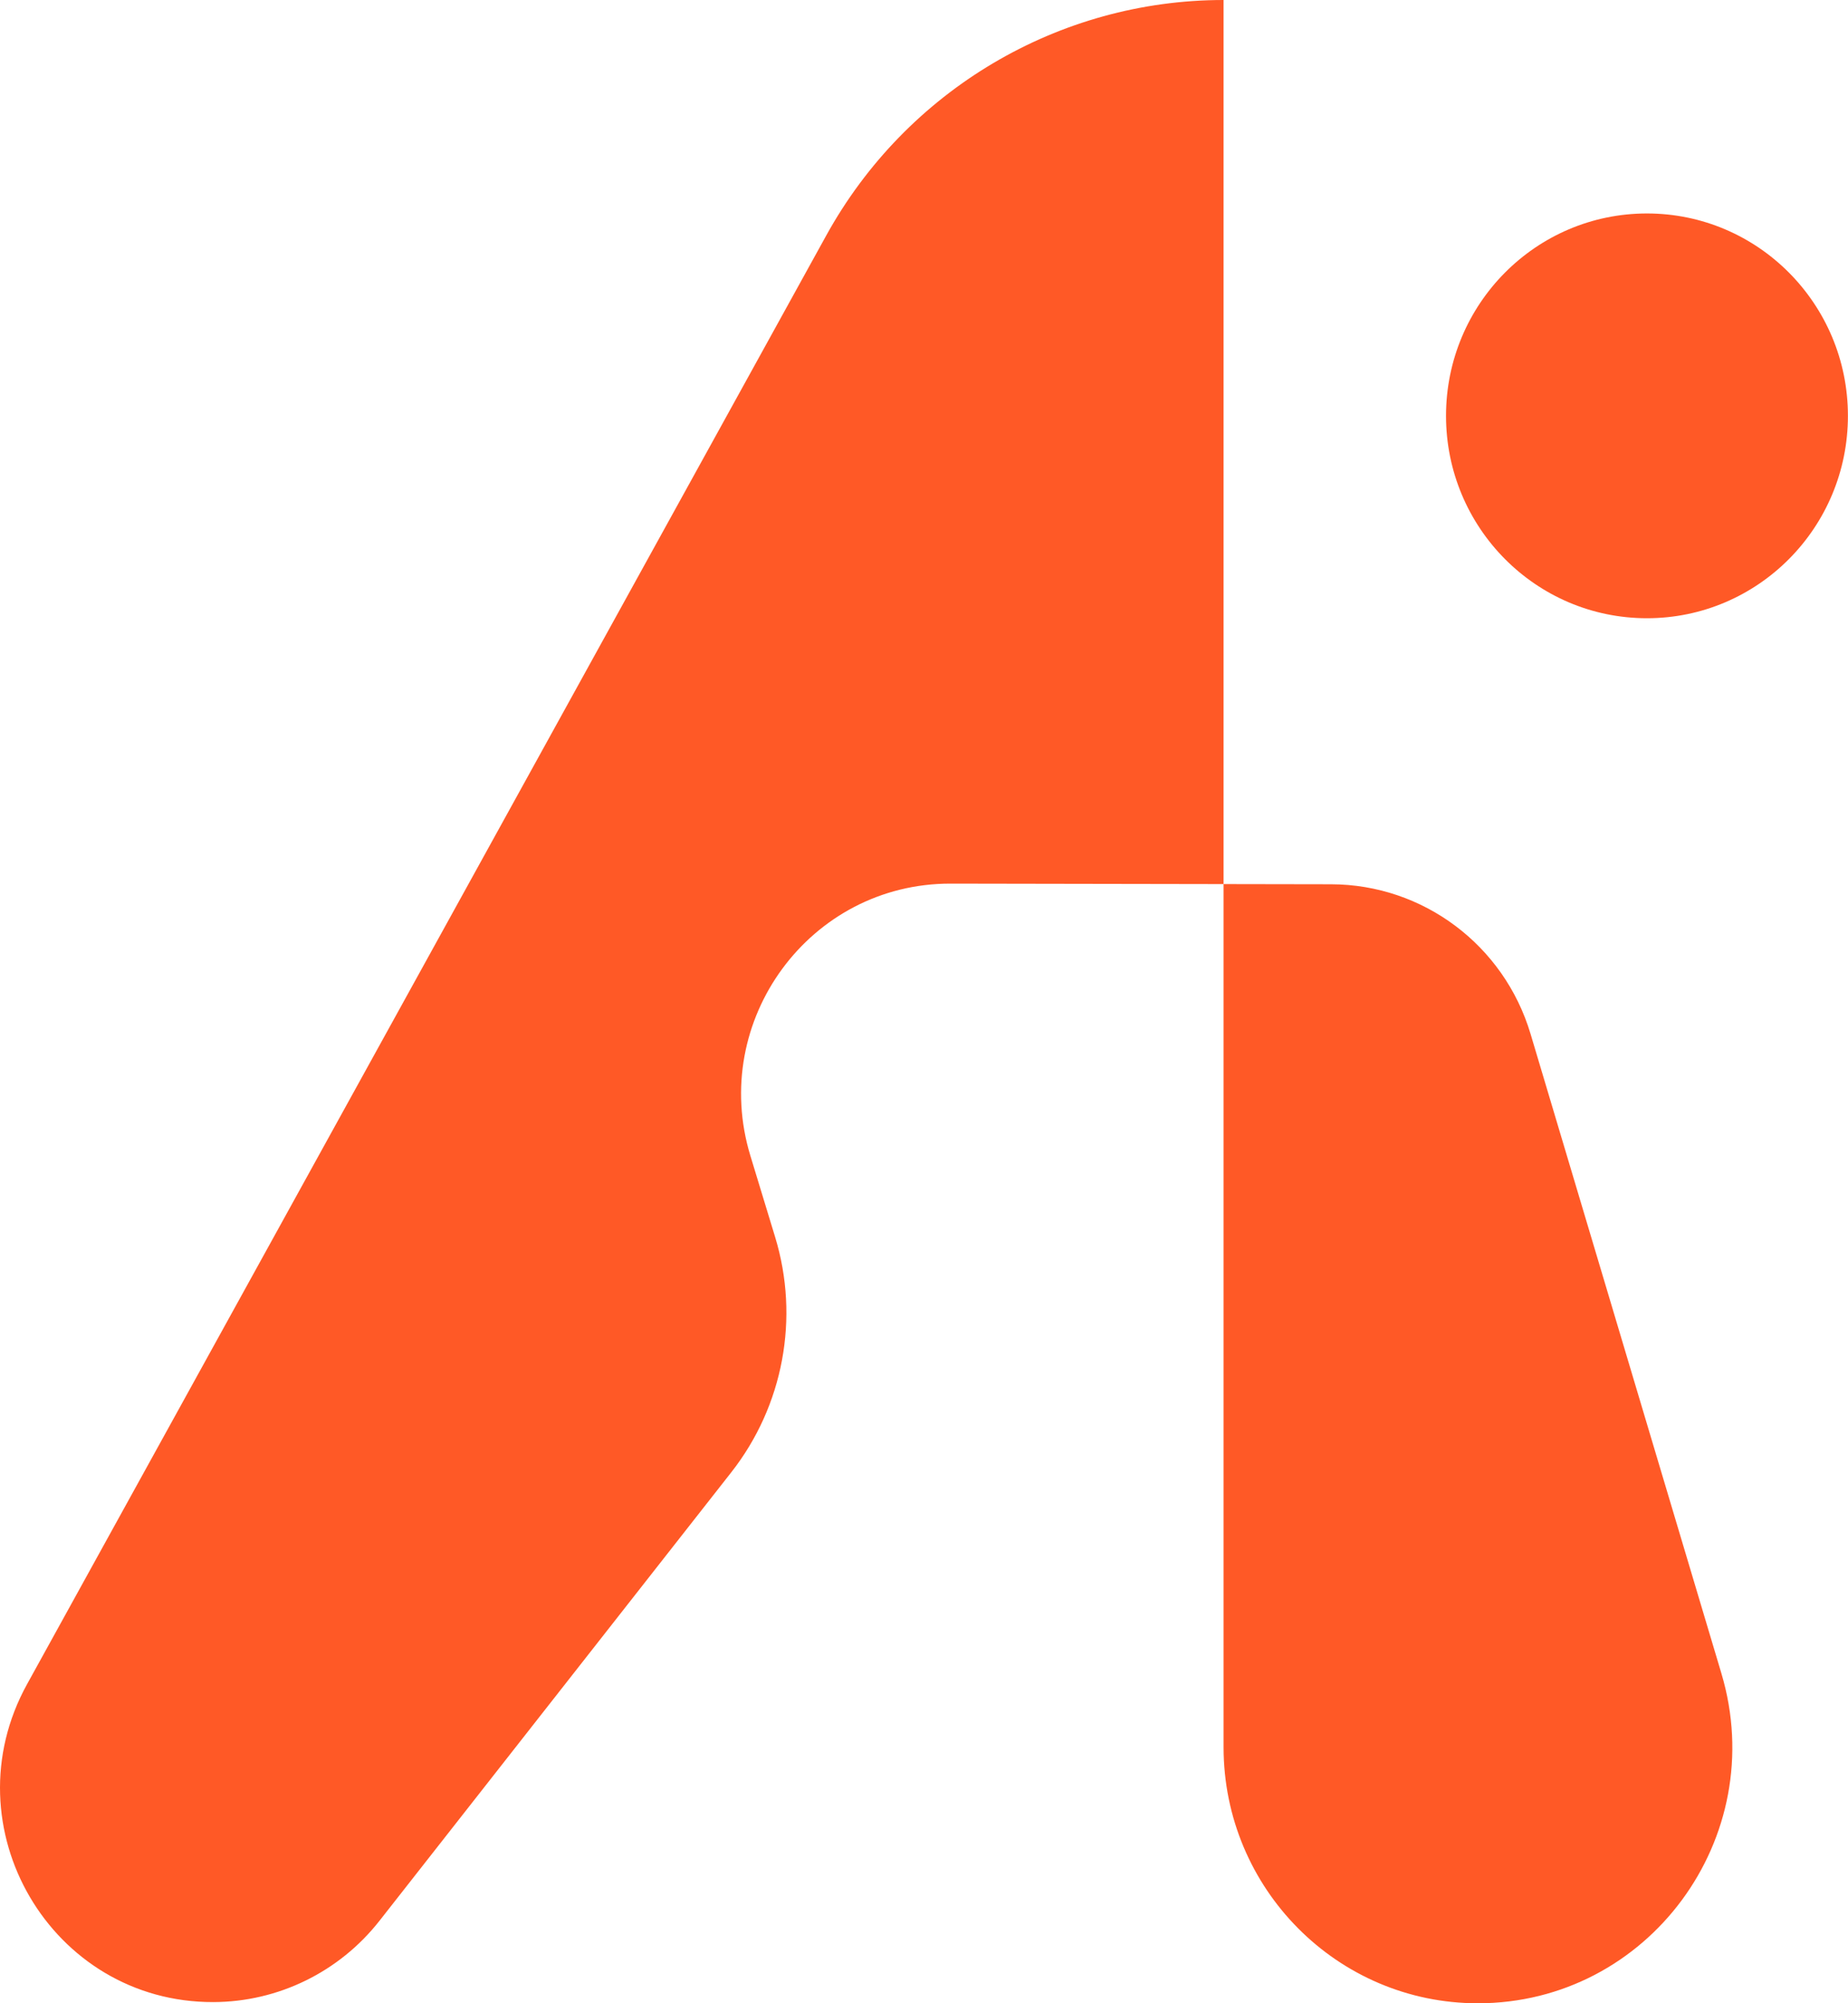
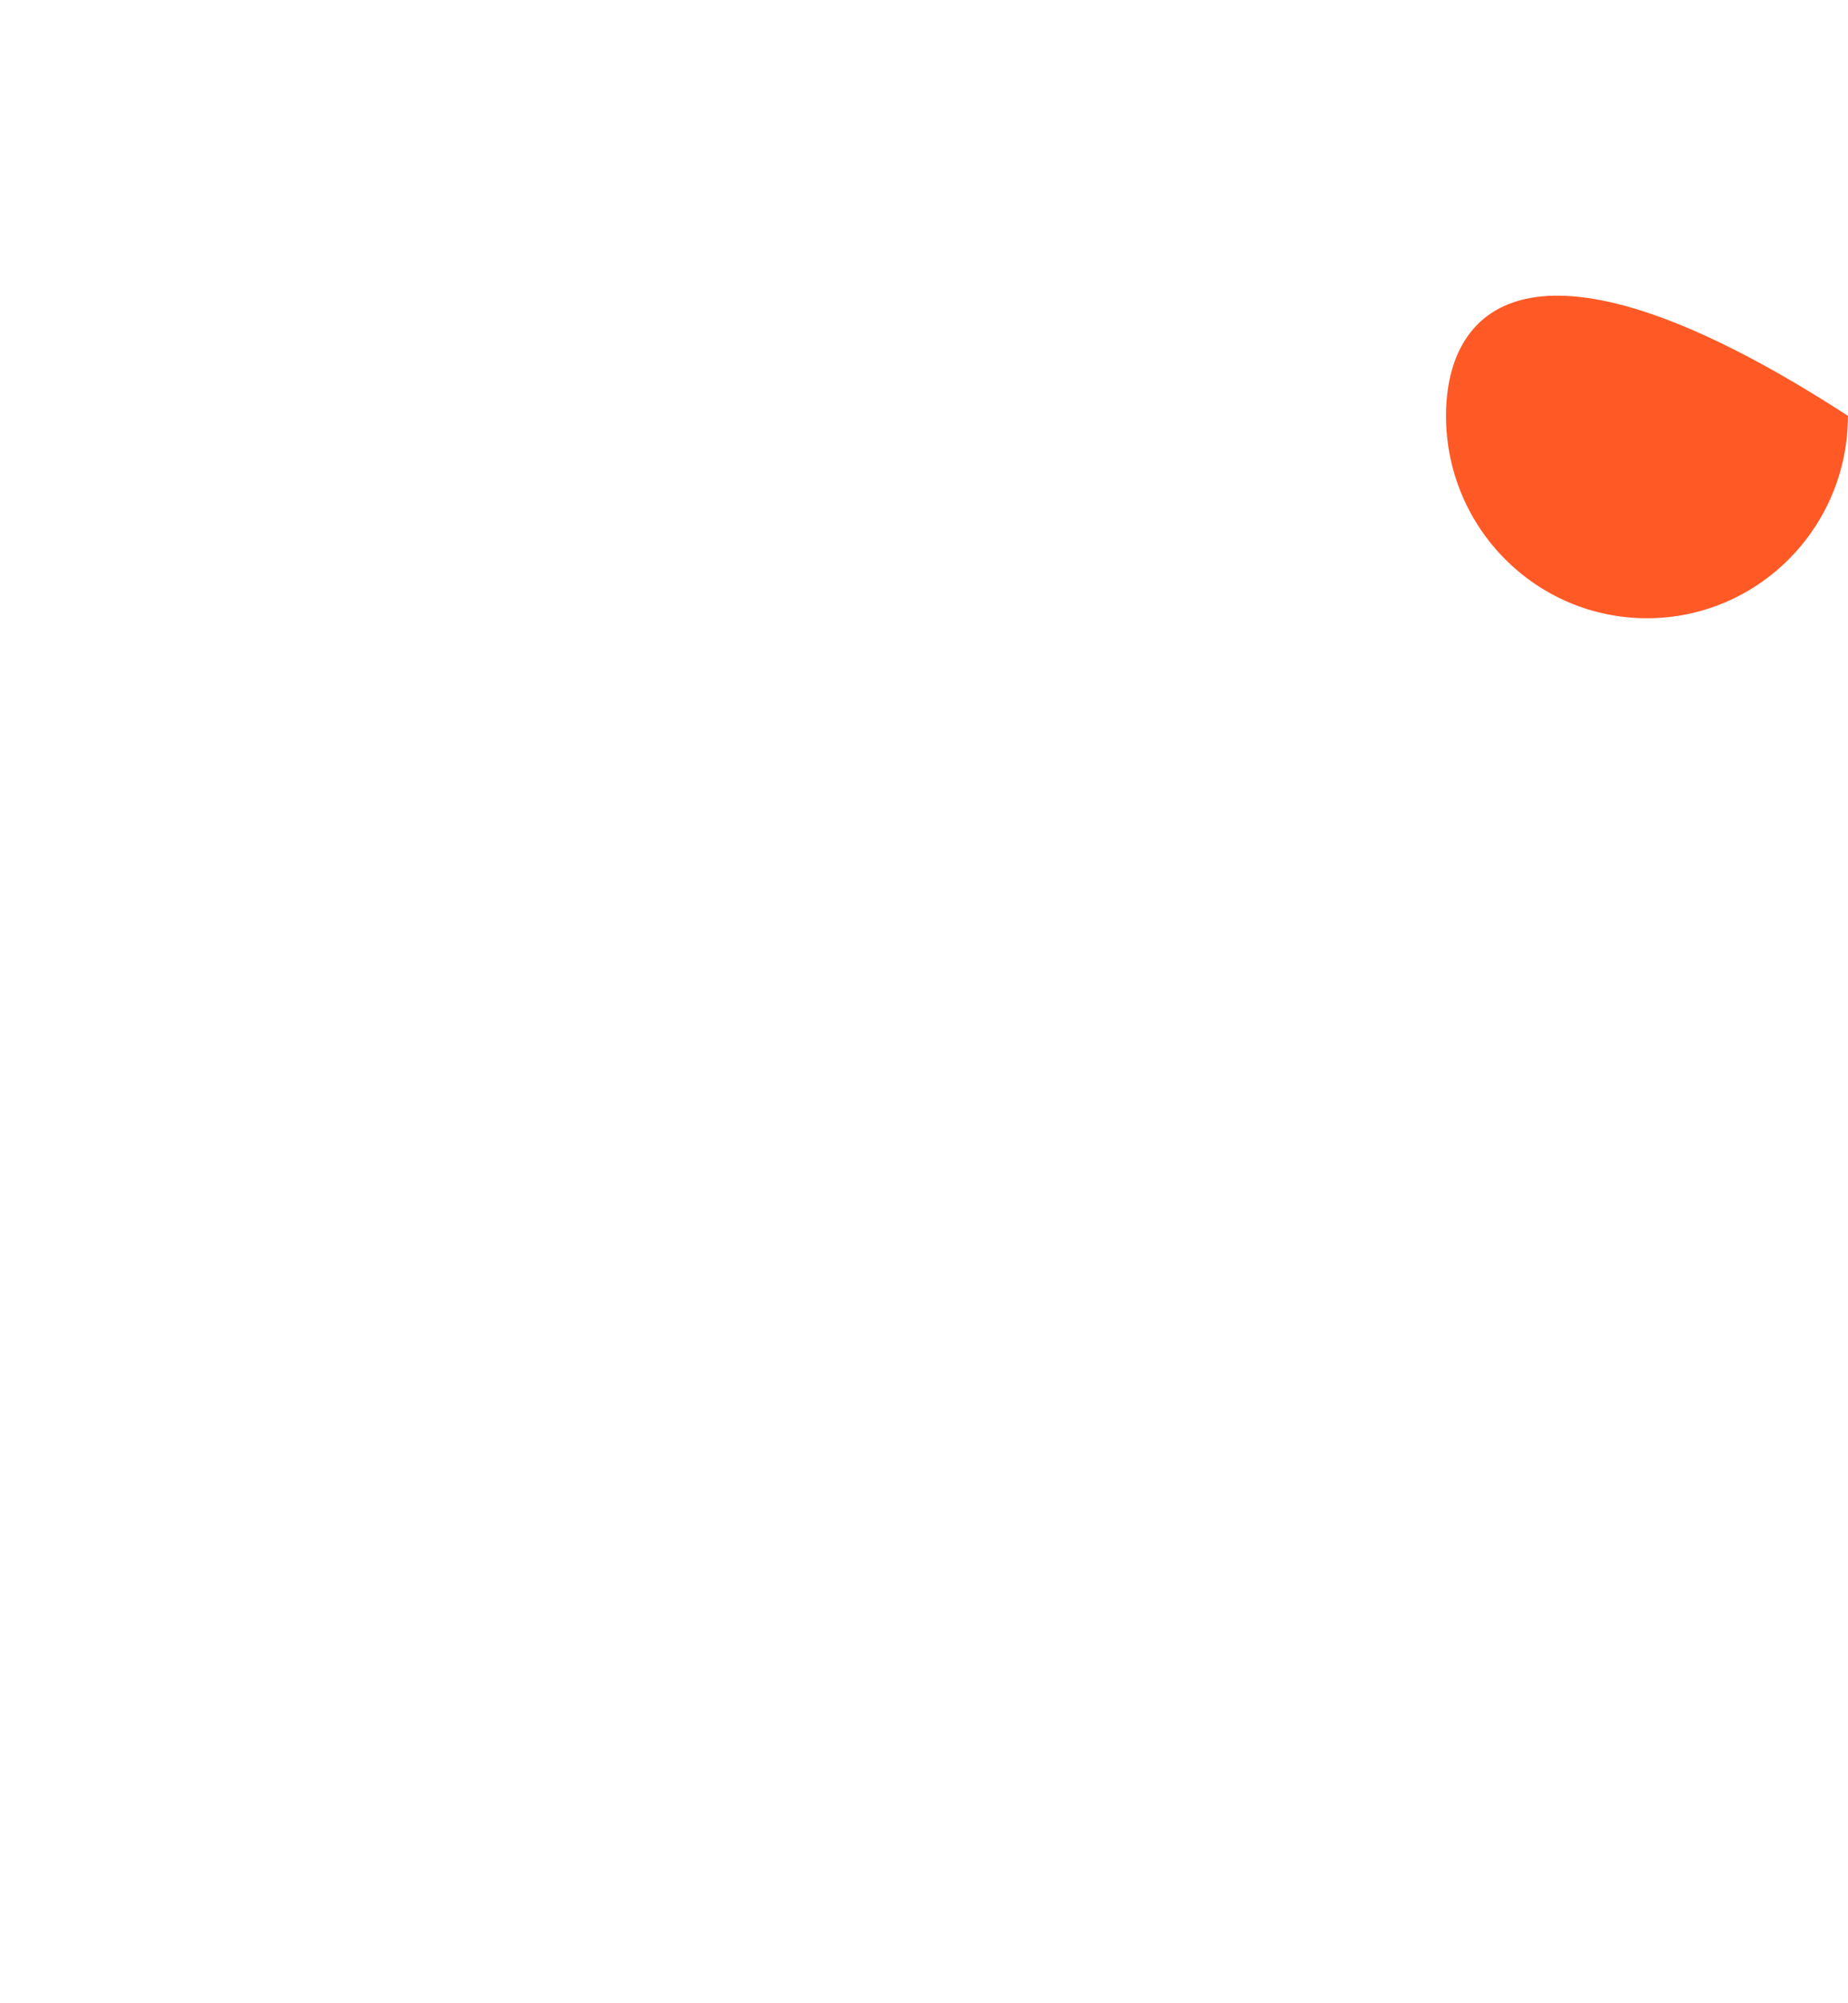
<svg xmlns="http://www.w3.org/2000/svg" width="48" height="52" viewBox="0 0 48 52" fill="none">
  <g clip-path="url(#clip0_1057_6123)">
-     <path d="M31.782 0C27.495 0 23.545 2.339 21.462 6.111L0.703 43.718C-1.345 47.427 1.329 51.984 5.544 51.97C7.226 51.965 8.814 51.188 9.857 49.859L18.995 38.217C20.348 36.493 20.774 34.21 20.133 32.11L19.491 30.003C18.419 26.487 21.036 22.93 24.69 22.937L34.577 22.954C36.964 22.959 39.066 24.535 39.754 26.836L44.712 43.439C45.986 47.705 42.812 52.001 38.386 52.001C34.739 52.001 31.781 49.024 31.781 45.353V0H31.782Z" fill="#FF5926" />
-     <path d="M42.778 16.048C45.661 16.048 47.998 13.696 47.998 10.794C47.998 7.893 45.661 5.541 42.778 5.541C39.895 5.541 37.559 7.893 37.559 10.794C37.559 13.696 39.895 16.048 42.778 16.048Z" fill="#FF5926" />
+     <path d="M42.778 16.048C45.661 16.048 47.998 13.696 47.998 10.794C39.895 5.541 37.559 7.893 37.559 10.794C37.559 13.696 39.895 16.048 42.778 16.048Z" fill="#FF5926" />
  </g>
  <defs>
    <clipPath id="clip0_1057_6123">
      <rect width="48" height="52" fill="white" />
    </clipPath>
  </defs>
</svg>